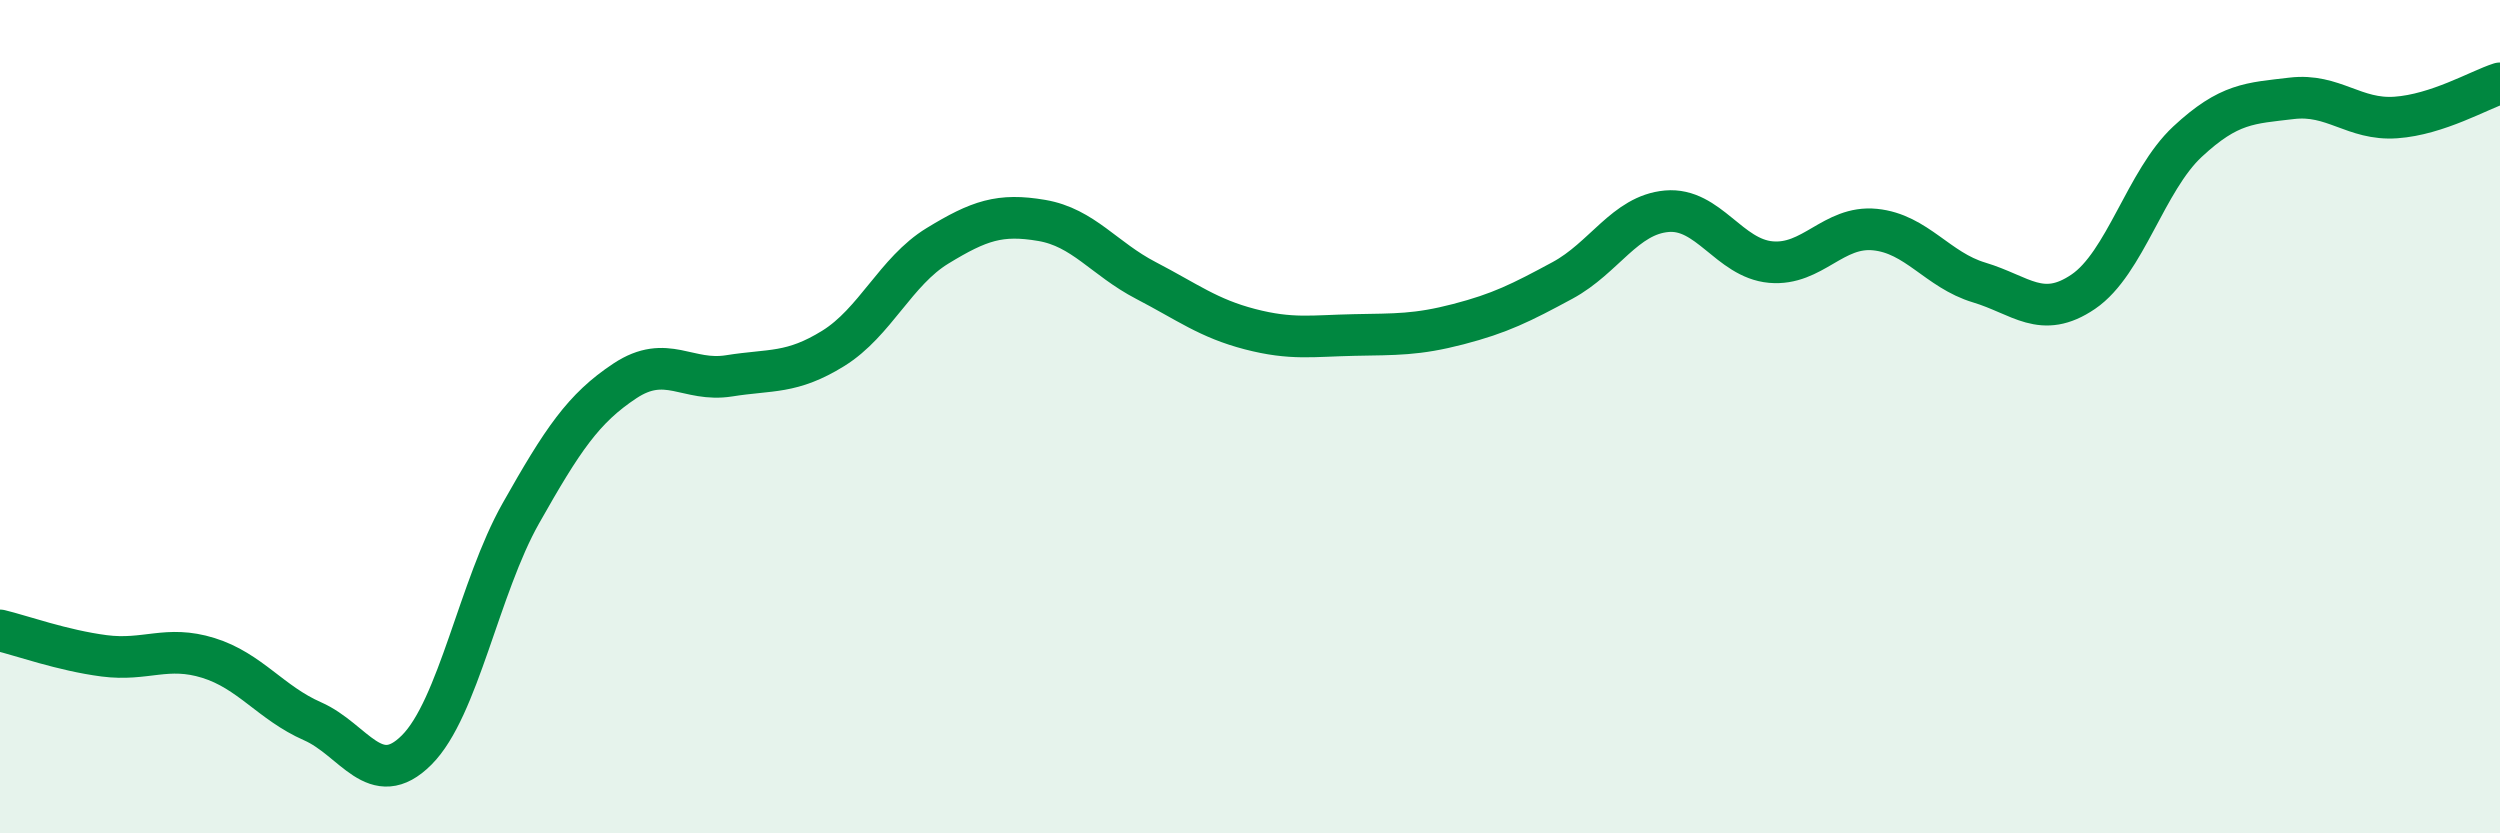
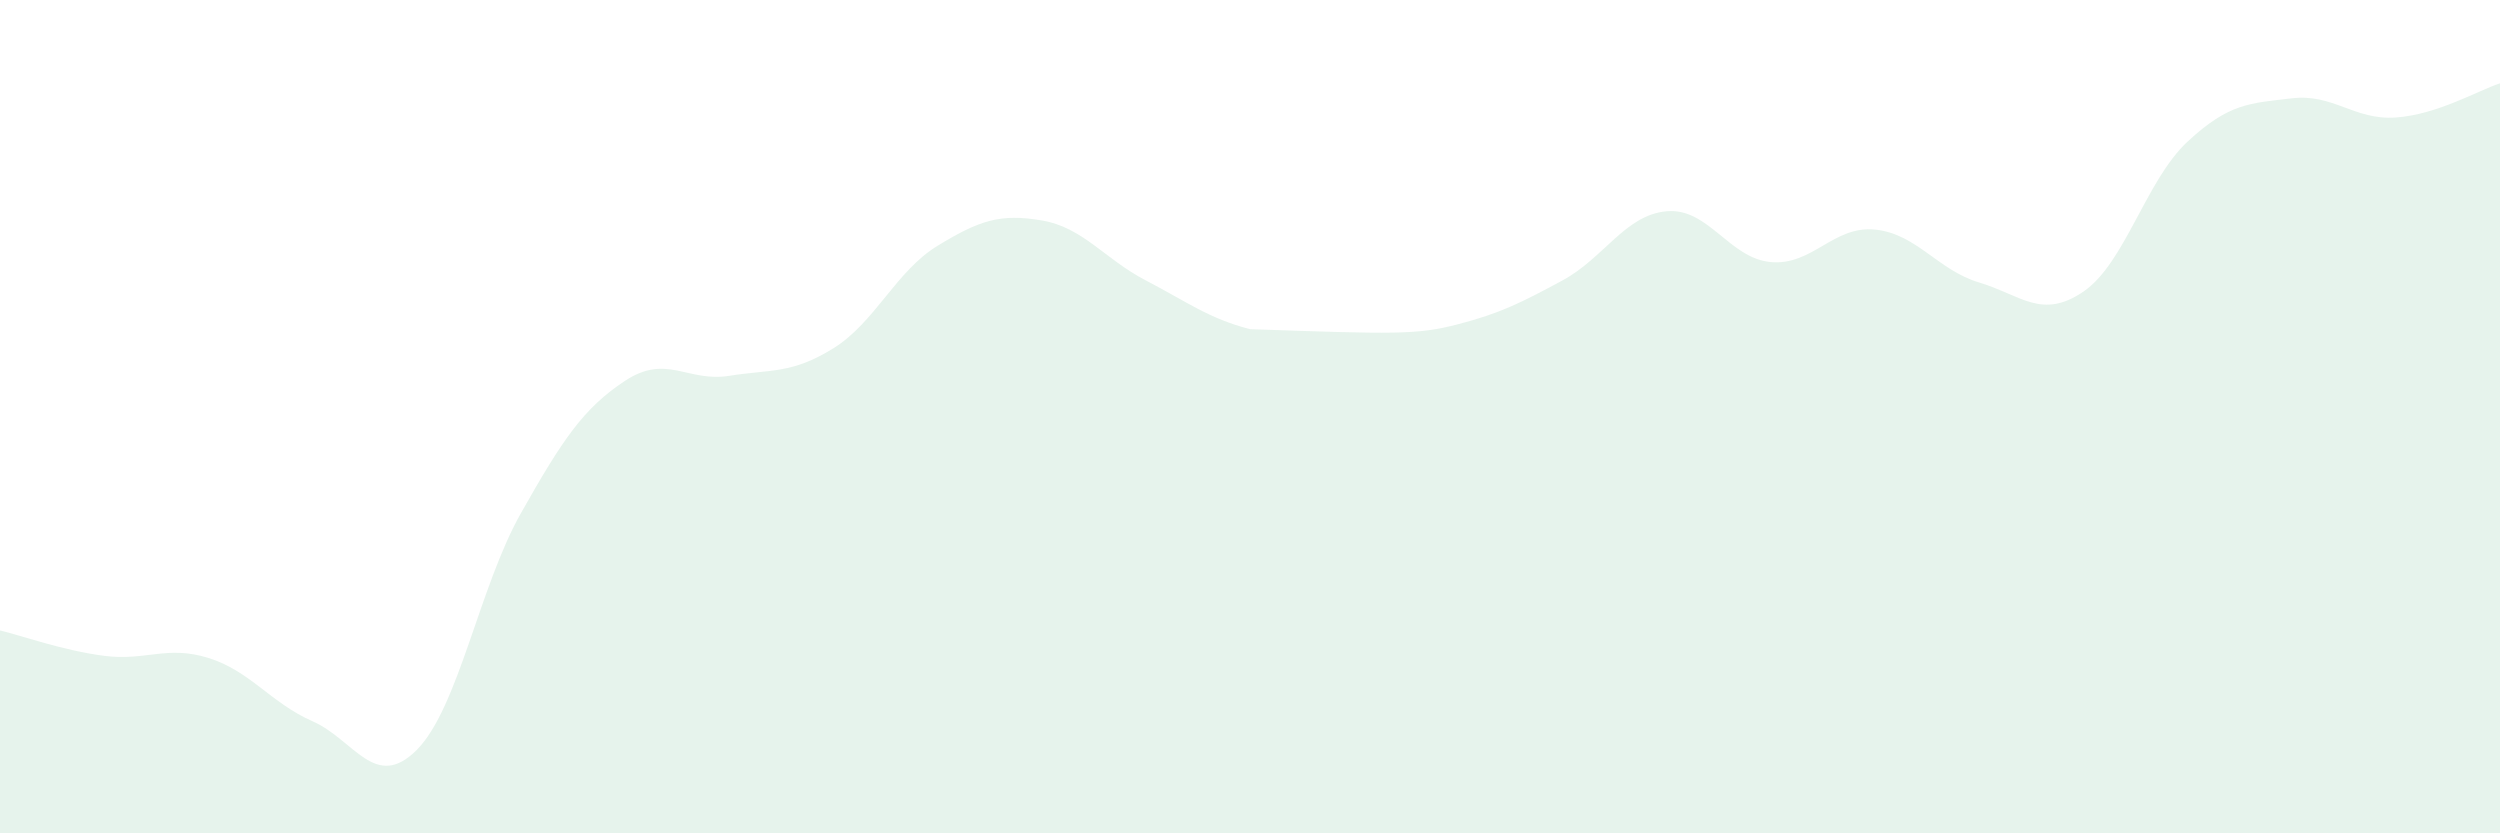
<svg xmlns="http://www.w3.org/2000/svg" width="60" height="20" viewBox="0 0 60 20">
-   <path d="M 0,15.13 C 0.5,15.25 1.5,15.61 2.5,15.74 C 3.5,15.87 4,15.48 5,15.79 C 6,16.1 6.5,16.87 7.5,17.31 C 8.5,17.75 9,19 10,18 C 11,17 11.5,14.09 12.5,12.32 C 13.5,10.55 14,9.8 15,9.14 C 16,8.48 16.5,9.18 17.5,9.02 C 18.5,8.86 19,8.98 20,8.36 C 21,7.74 21.5,6.51 22.5,5.9 C 23.5,5.29 24,5.12 25,5.29 C 26,5.46 26.5,6.21 27.5,6.73 C 28.5,7.25 29,7.64 30,7.9 C 31,8.16 31.5,8.06 32.5,8.04 C 33.5,8.02 34,8.04 35,7.78 C 36,7.52 36.5,7.27 37.5,6.73 C 38.5,6.19 39,5.16 40,5.07 C 41,4.98 41.5,6.2 42.5,6.29 C 43.5,6.38 44,5.41 45,5.51 C 46,5.61 46.5,6.48 47.5,6.78 C 48.5,7.08 49,7.68 50,7 C 51,6.32 51.5,4.33 52.5,3.4 C 53.5,2.47 54,2.48 55,2.36 C 56,2.24 56.5,2.89 57.5,2.82 C 58.5,2.75 59.5,2.16 60,2L60 20L0 20Z" fill="#008740" opacity="0.1" stroke-linecap="round" stroke-linejoin="round" />
-   <path d="M 0,15.13 C 0.5,15.25 1.5,15.61 2.5,15.74 C 3.5,15.87 4,15.48 5,15.79 C 6,16.1 6.5,16.87 7.5,17.31 C 8.5,17.75 9,19 10,18 C 11,17 11.5,14.09 12.5,12.32 C 13.5,10.55 14,9.8 15,9.14 C 16,8.48 16.5,9.18 17.5,9.02 C 18.5,8.86 19,8.98 20,8.36 C 21,7.74 21.5,6.51 22.5,5.9 C 23.5,5.29 24,5.12 25,5.29 C 26,5.46 26.5,6.21 27.5,6.73 C 28.5,7.25 29,7.64 30,7.9 C 31,8.16 31.5,8.06 32.5,8.04 C 33.5,8.02 34,8.04 35,7.78 C 36,7.52 36.5,7.27 37.5,6.73 C 38.5,6.19 39,5.16 40,5.07 C 41,4.98 41.5,6.2 42.5,6.29 C 43.5,6.38 44,5.41 45,5.51 C 46,5.61 46.5,6.48 47.5,6.78 C 48.5,7.08 49,7.68 50,7 C 51,6.32 51.5,4.33 52.5,3.4 C 53.5,2.47 54,2.48 55,2.36 C 56,2.24 56.5,2.89 57.5,2.82 C 58.5,2.75 59.5,2.16 60,2" stroke="#008740" stroke-width="1" fill="none" stroke-linecap="round" stroke-linejoin="round" />
+   <path d="M 0,15.13 C 0.5,15.25 1.5,15.61 2.5,15.74 C 3.5,15.87 4,15.48 5,15.79 C 6,16.1 6.5,16.87 7.5,17.31 C 8.5,17.75 9,19 10,18 C 11,17 11.5,14.09 12.5,12.32 C 13.5,10.55 14,9.8 15,9.14 C 16,8.48 16.5,9.18 17.5,9.02 C 18.5,8.86 19,8.98 20,8.36 C 21,7.74 21.5,6.51 22.5,5.9 C 23.5,5.29 24,5.12 25,5.29 C 26,5.46 26.5,6.21 27.5,6.73 C 28.5,7.25 29,7.64 30,7.9 C 33.5,8.02 34,8.04 35,7.78 C 36,7.52 36.5,7.27 37.5,6.73 C 38.5,6.19 39,5.16 40,5.07 C 41,4.98 41.5,6.2 42.5,6.29 C 43.5,6.38 44,5.41 45,5.51 C 46,5.61 46.5,6.48 47.5,6.78 C 48.5,7.08 49,7.68 50,7 C 51,6.32 51.5,4.33 52.5,3.4 C 53.5,2.47 54,2.48 55,2.36 C 56,2.24 56.5,2.89 57.5,2.82 C 58.5,2.75 59.5,2.16 60,2L60 20L0 20Z" fill="#008740" opacity="0.1" stroke-linecap="round" stroke-linejoin="round" />
</svg>